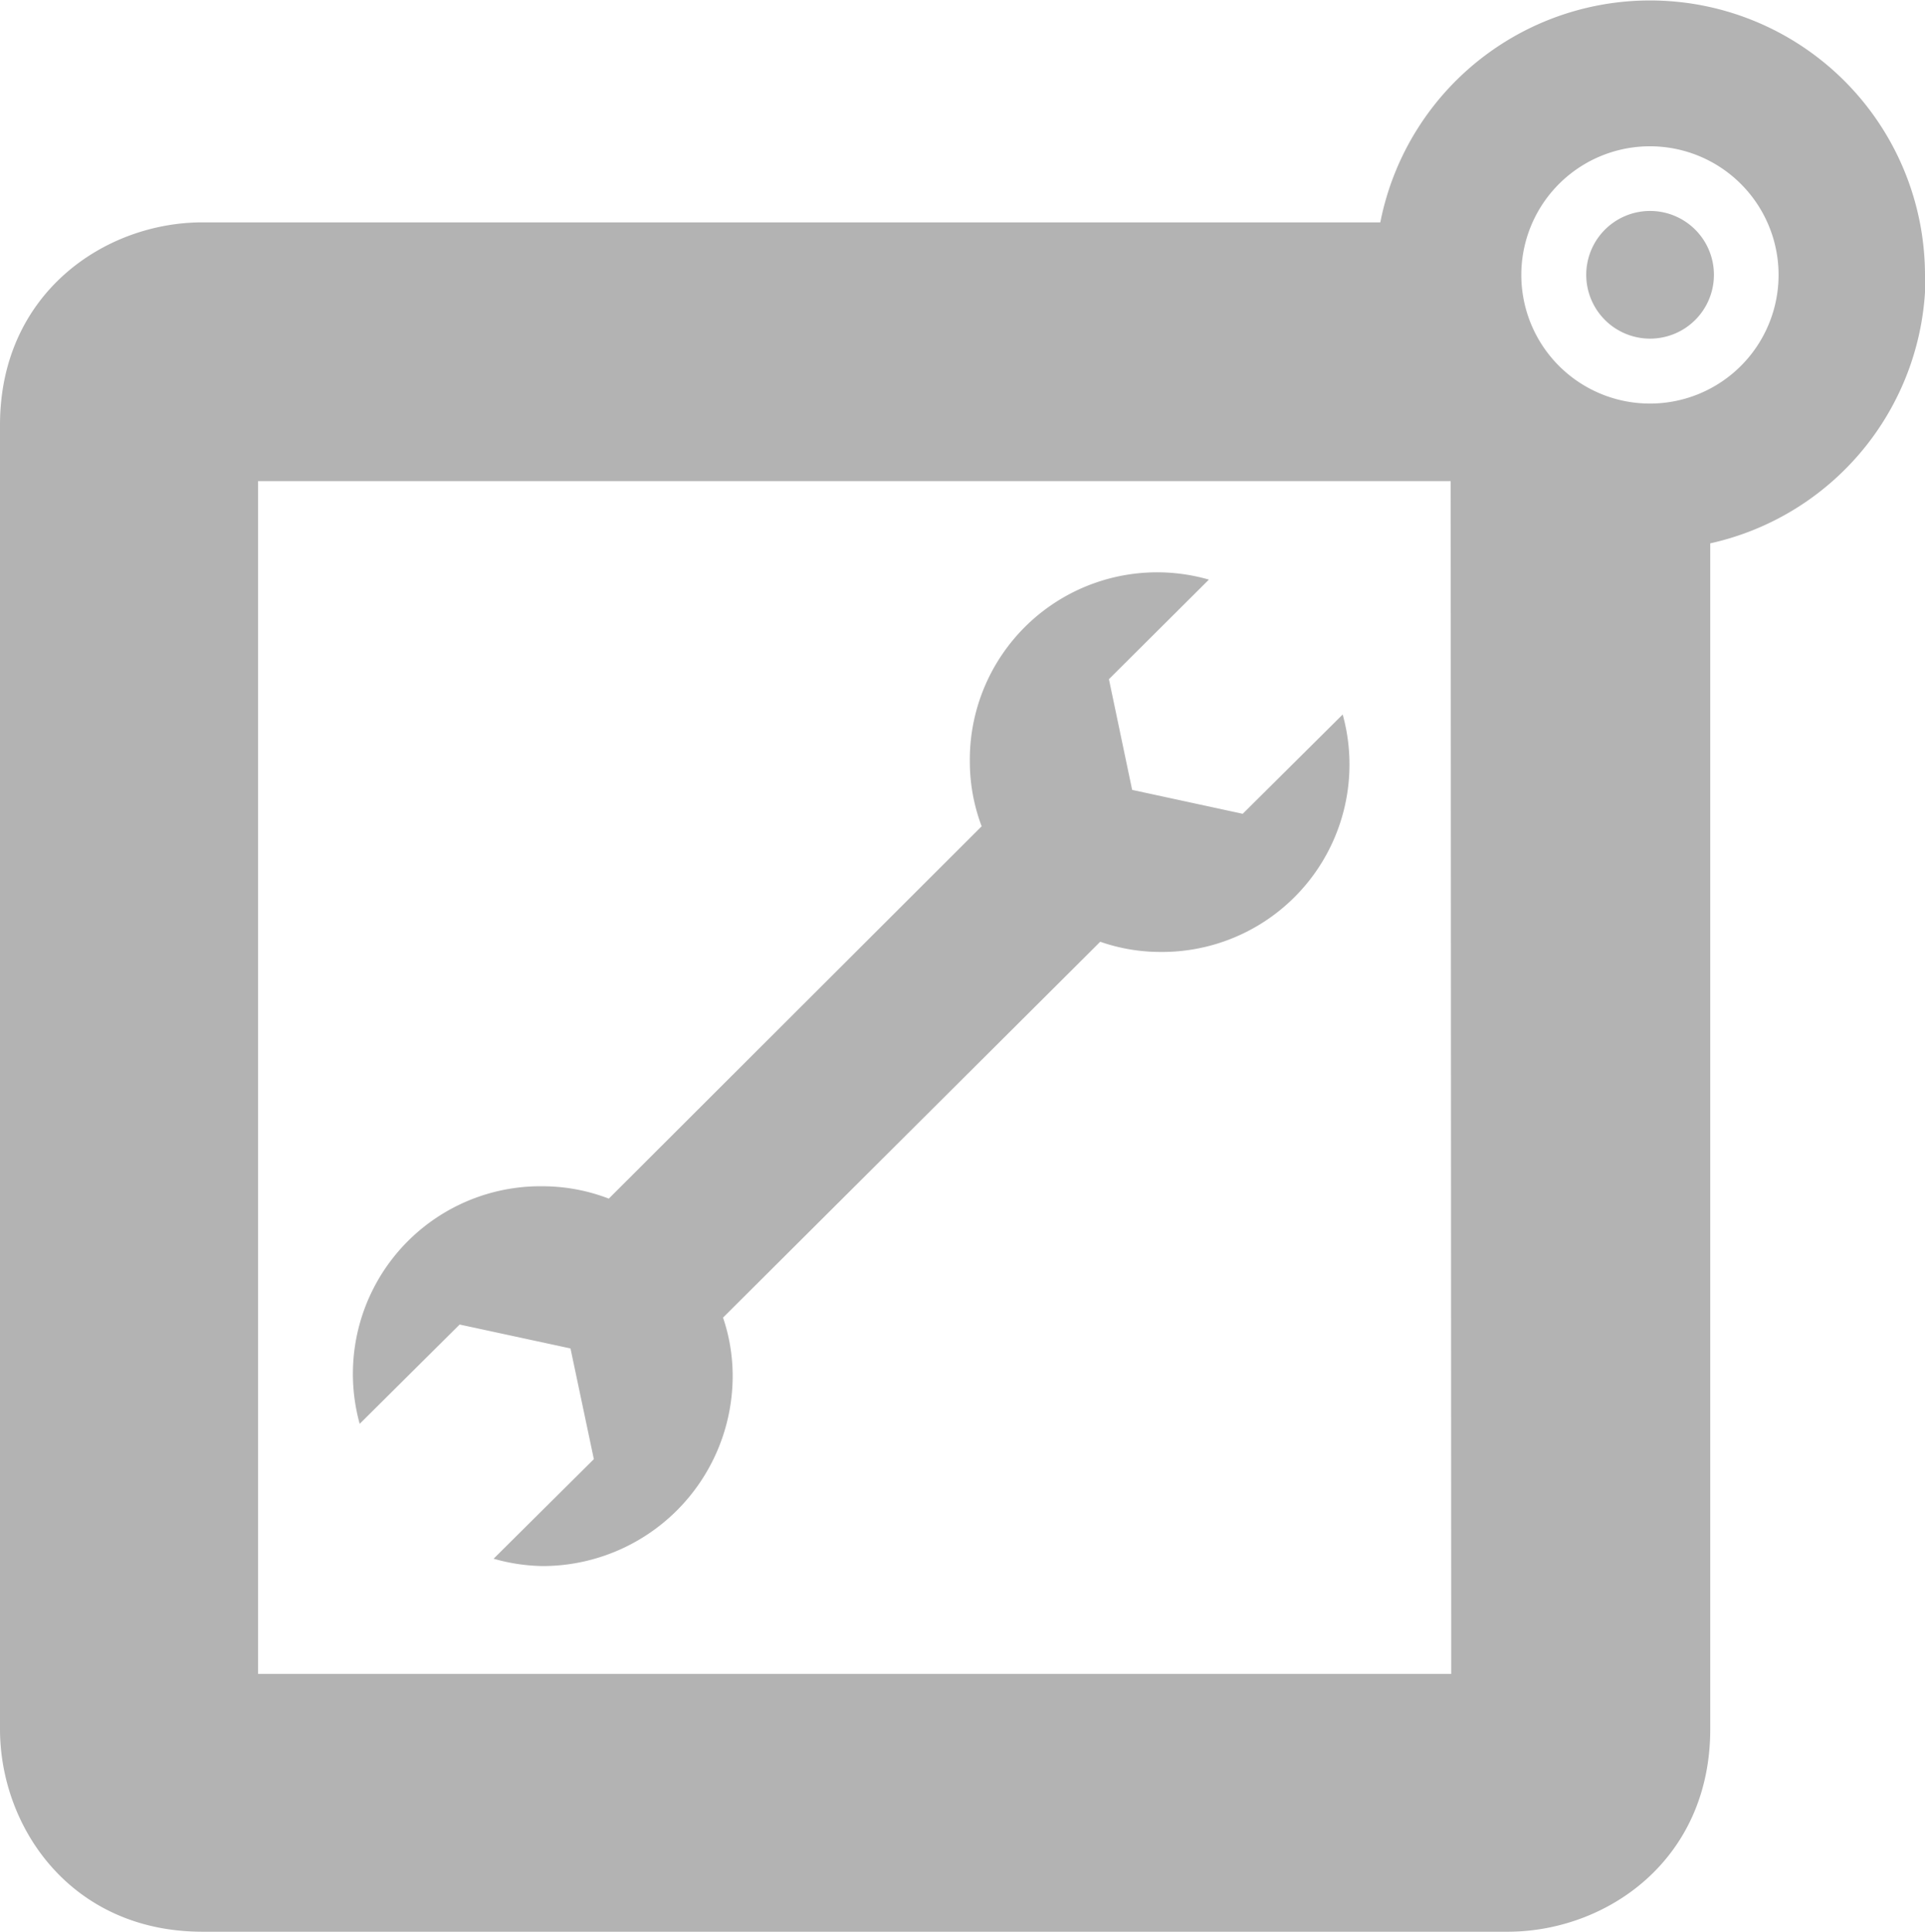
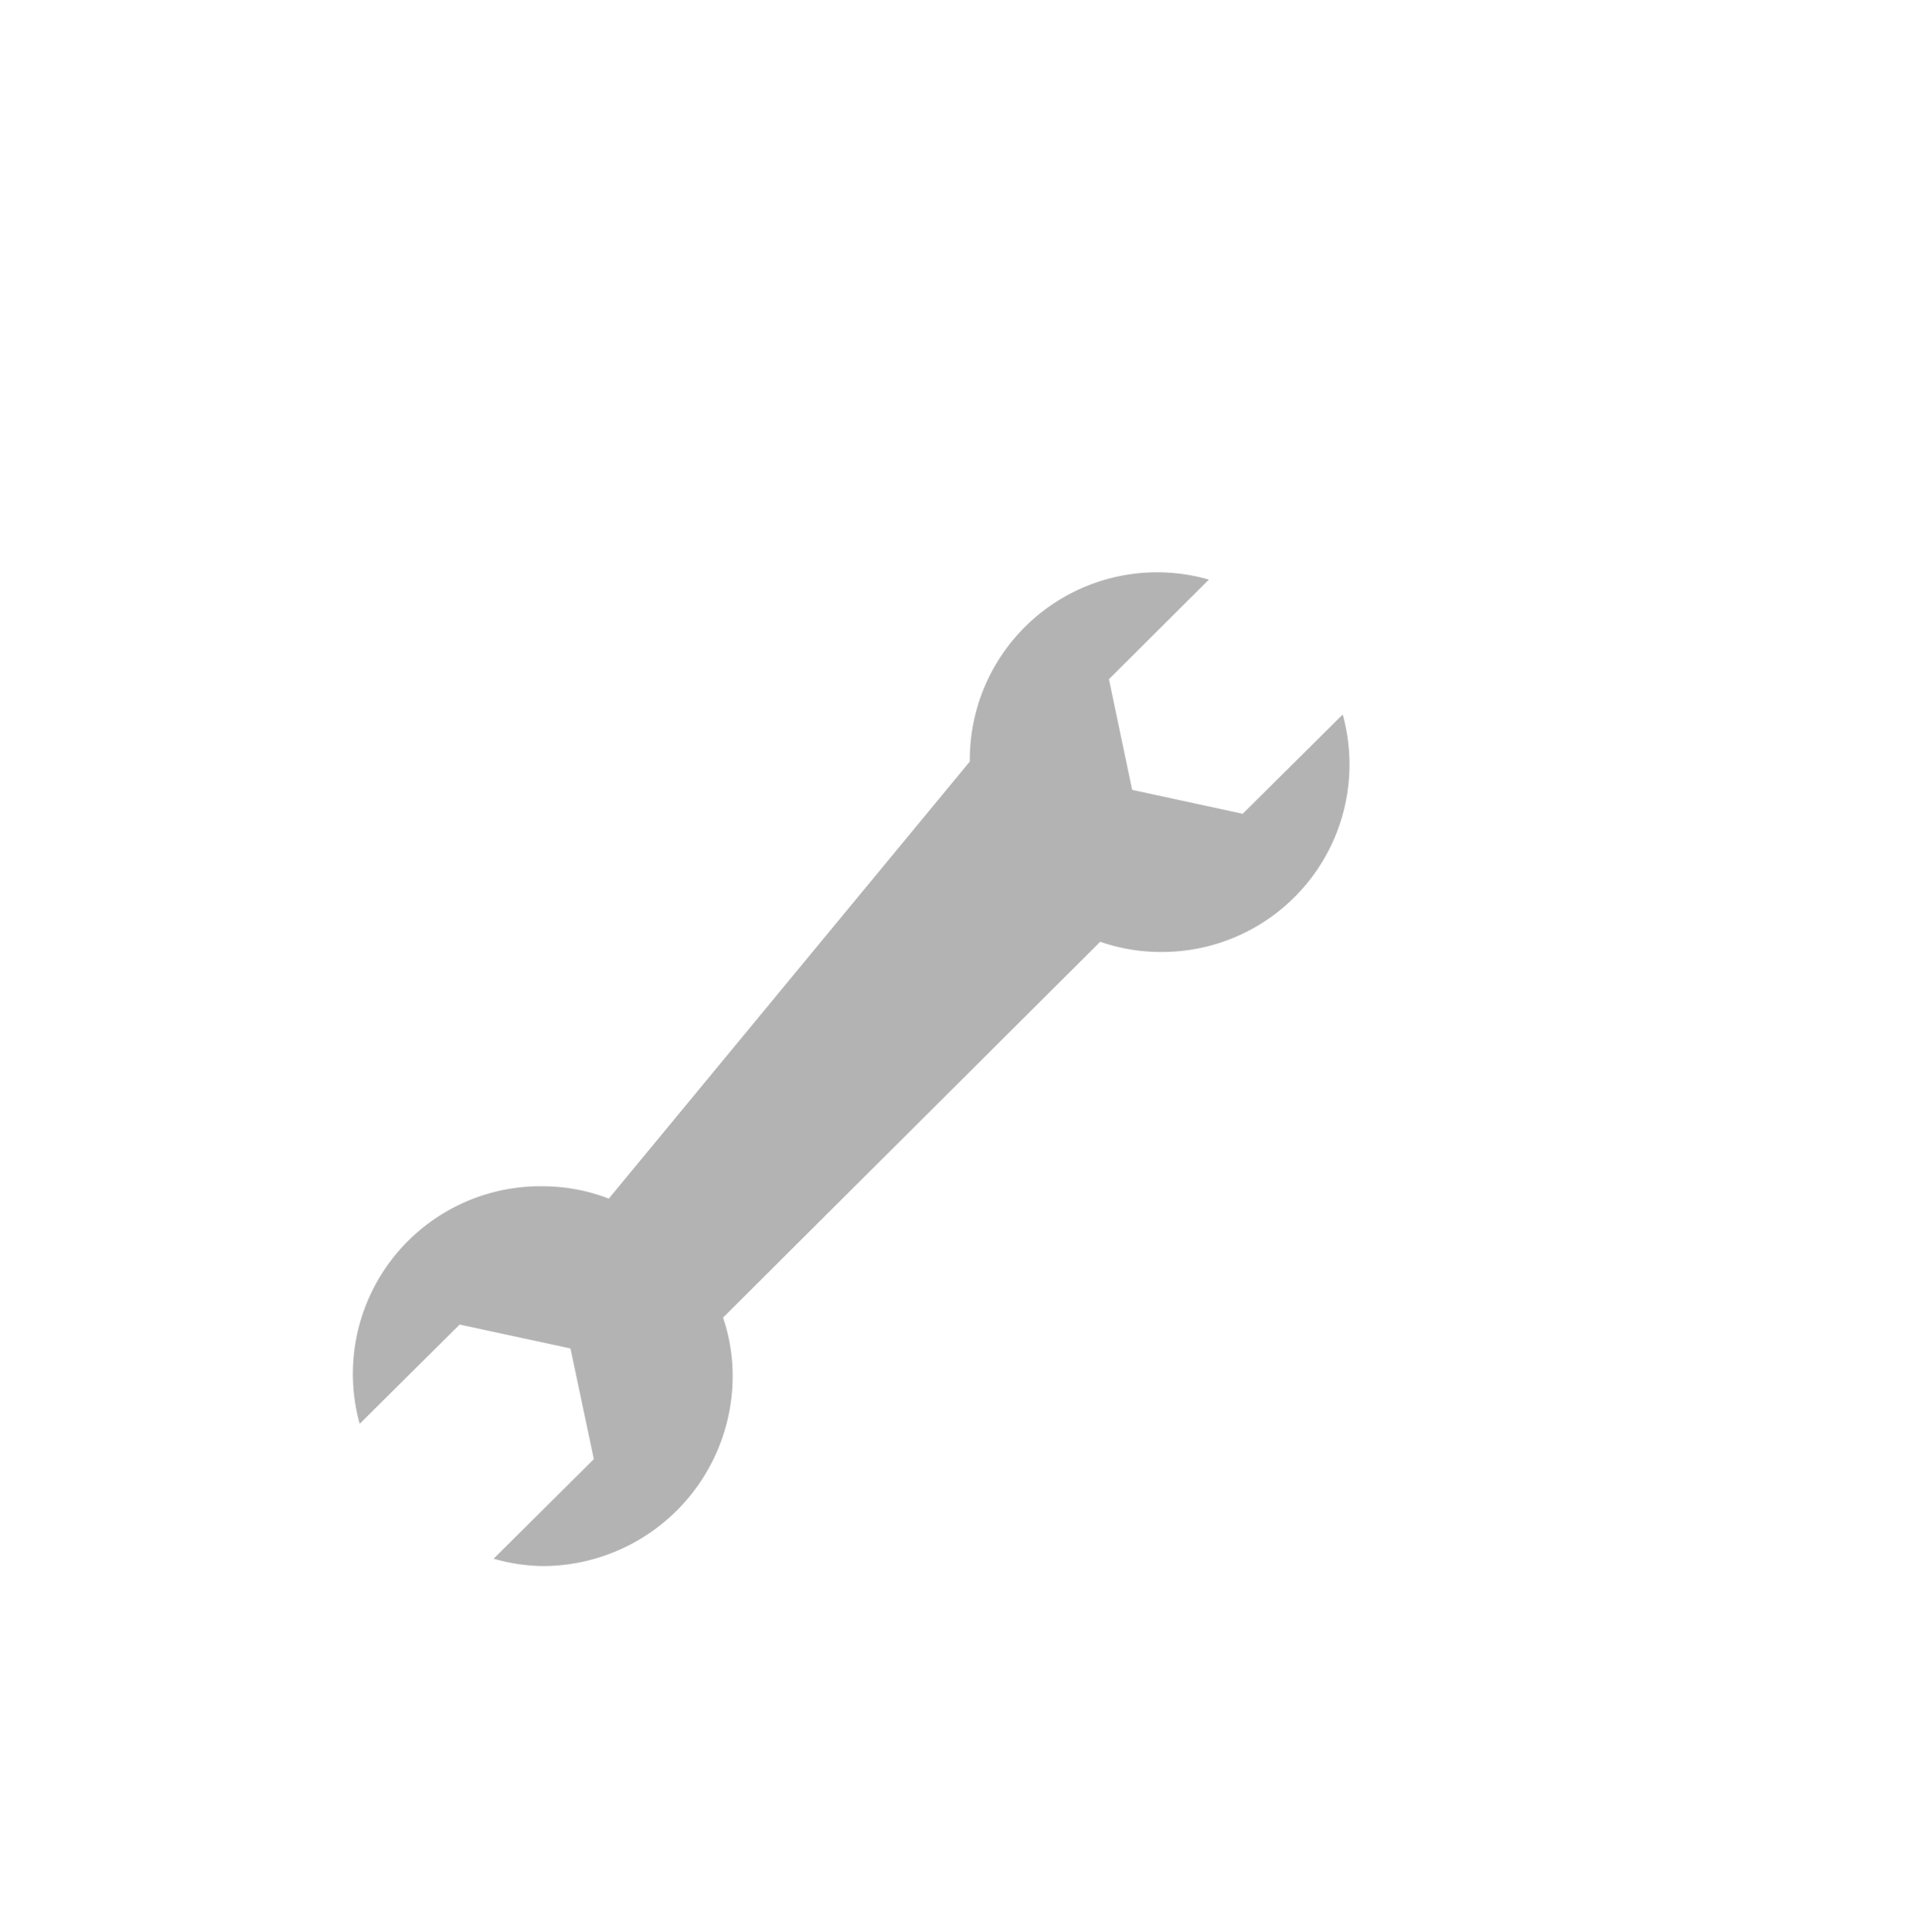
<svg xmlns="http://www.w3.org/2000/svg" viewBox="0 0 141.72 142.25">
  <defs>
    <style>.cls-1{opacity:0.3;}</style>
  </defs>
  <title>tecnico</title>
  <g id="Capa_2" data-name="Capa 2">
    <g id="Capa_1-2" data-name="Capa 1">
      <g class="cls-1">
-         <path d="M81,69.33a13.4,13.4,0,0,0,4.36.75A13.8,13.8,0,0,0,98.85,52.6l-7.36,7.31-8.14-1.76L81.64,50,89,42.67A13.79,13.79,0,0,0,71.4,56.06a13.5,13.5,0,0,0,.87,4.77L44.82,88.24A13.6,13.6,0,0,0,40,87.33a13.81,13.81,0,0,0-13.52,17.49l7.36-7.31L42,99.27l1.72,8.15-7.38,7.33a13.8,13.8,0,0,0,3.6.54,14,14,0,0,0,14-13.93A13.34,13.34,0,0,0,53.23,97Z" />
-         <path d="M126.18,20.23a4.7,4.7,0,1,0-4.7,4.7,4.7,4.7,0,0,0,4.7-4.7m4.76,0a9.47,9.47,0,1,1-9.46-9.46,9.47,9.47,0,0,1,9.46,9.46m-24.1,103H19V35.42h87.8Zm34.88-103a20.24,20.24,0,0,0-40.1-3.86H14.91C7.69,16.37,0,21.61,0,31.29v96c0,7.24,5.23,14.92,14.91,14.92H111c7.23,0,14.91-5.23,14.91-14.92V40a20.23,20.23,0,0,0,15.85-19.74" />
+         <path d="M81,69.33a13.4,13.4,0,0,0,4.36.75A13.8,13.8,0,0,0,98.85,52.6l-7.36,7.31-8.14-1.76L81.64,50,89,42.67A13.79,13.79,0,0,0,71.4,56.06L44.82,88.24A13.6,13.6,0,0,0,40,87.33a13.81,13.81,0,0,0-13.52,17.49l7.36-7.31L42,99.27l1.72,8.15-7.38,7.33a13.8,13.8,0,0,0,3.6.54,14,14,0,0,0,14-13.93A13.34,13.34,0,0,0,53.23,97Z" />
      </g>
    </g>
  </g>
</svg>